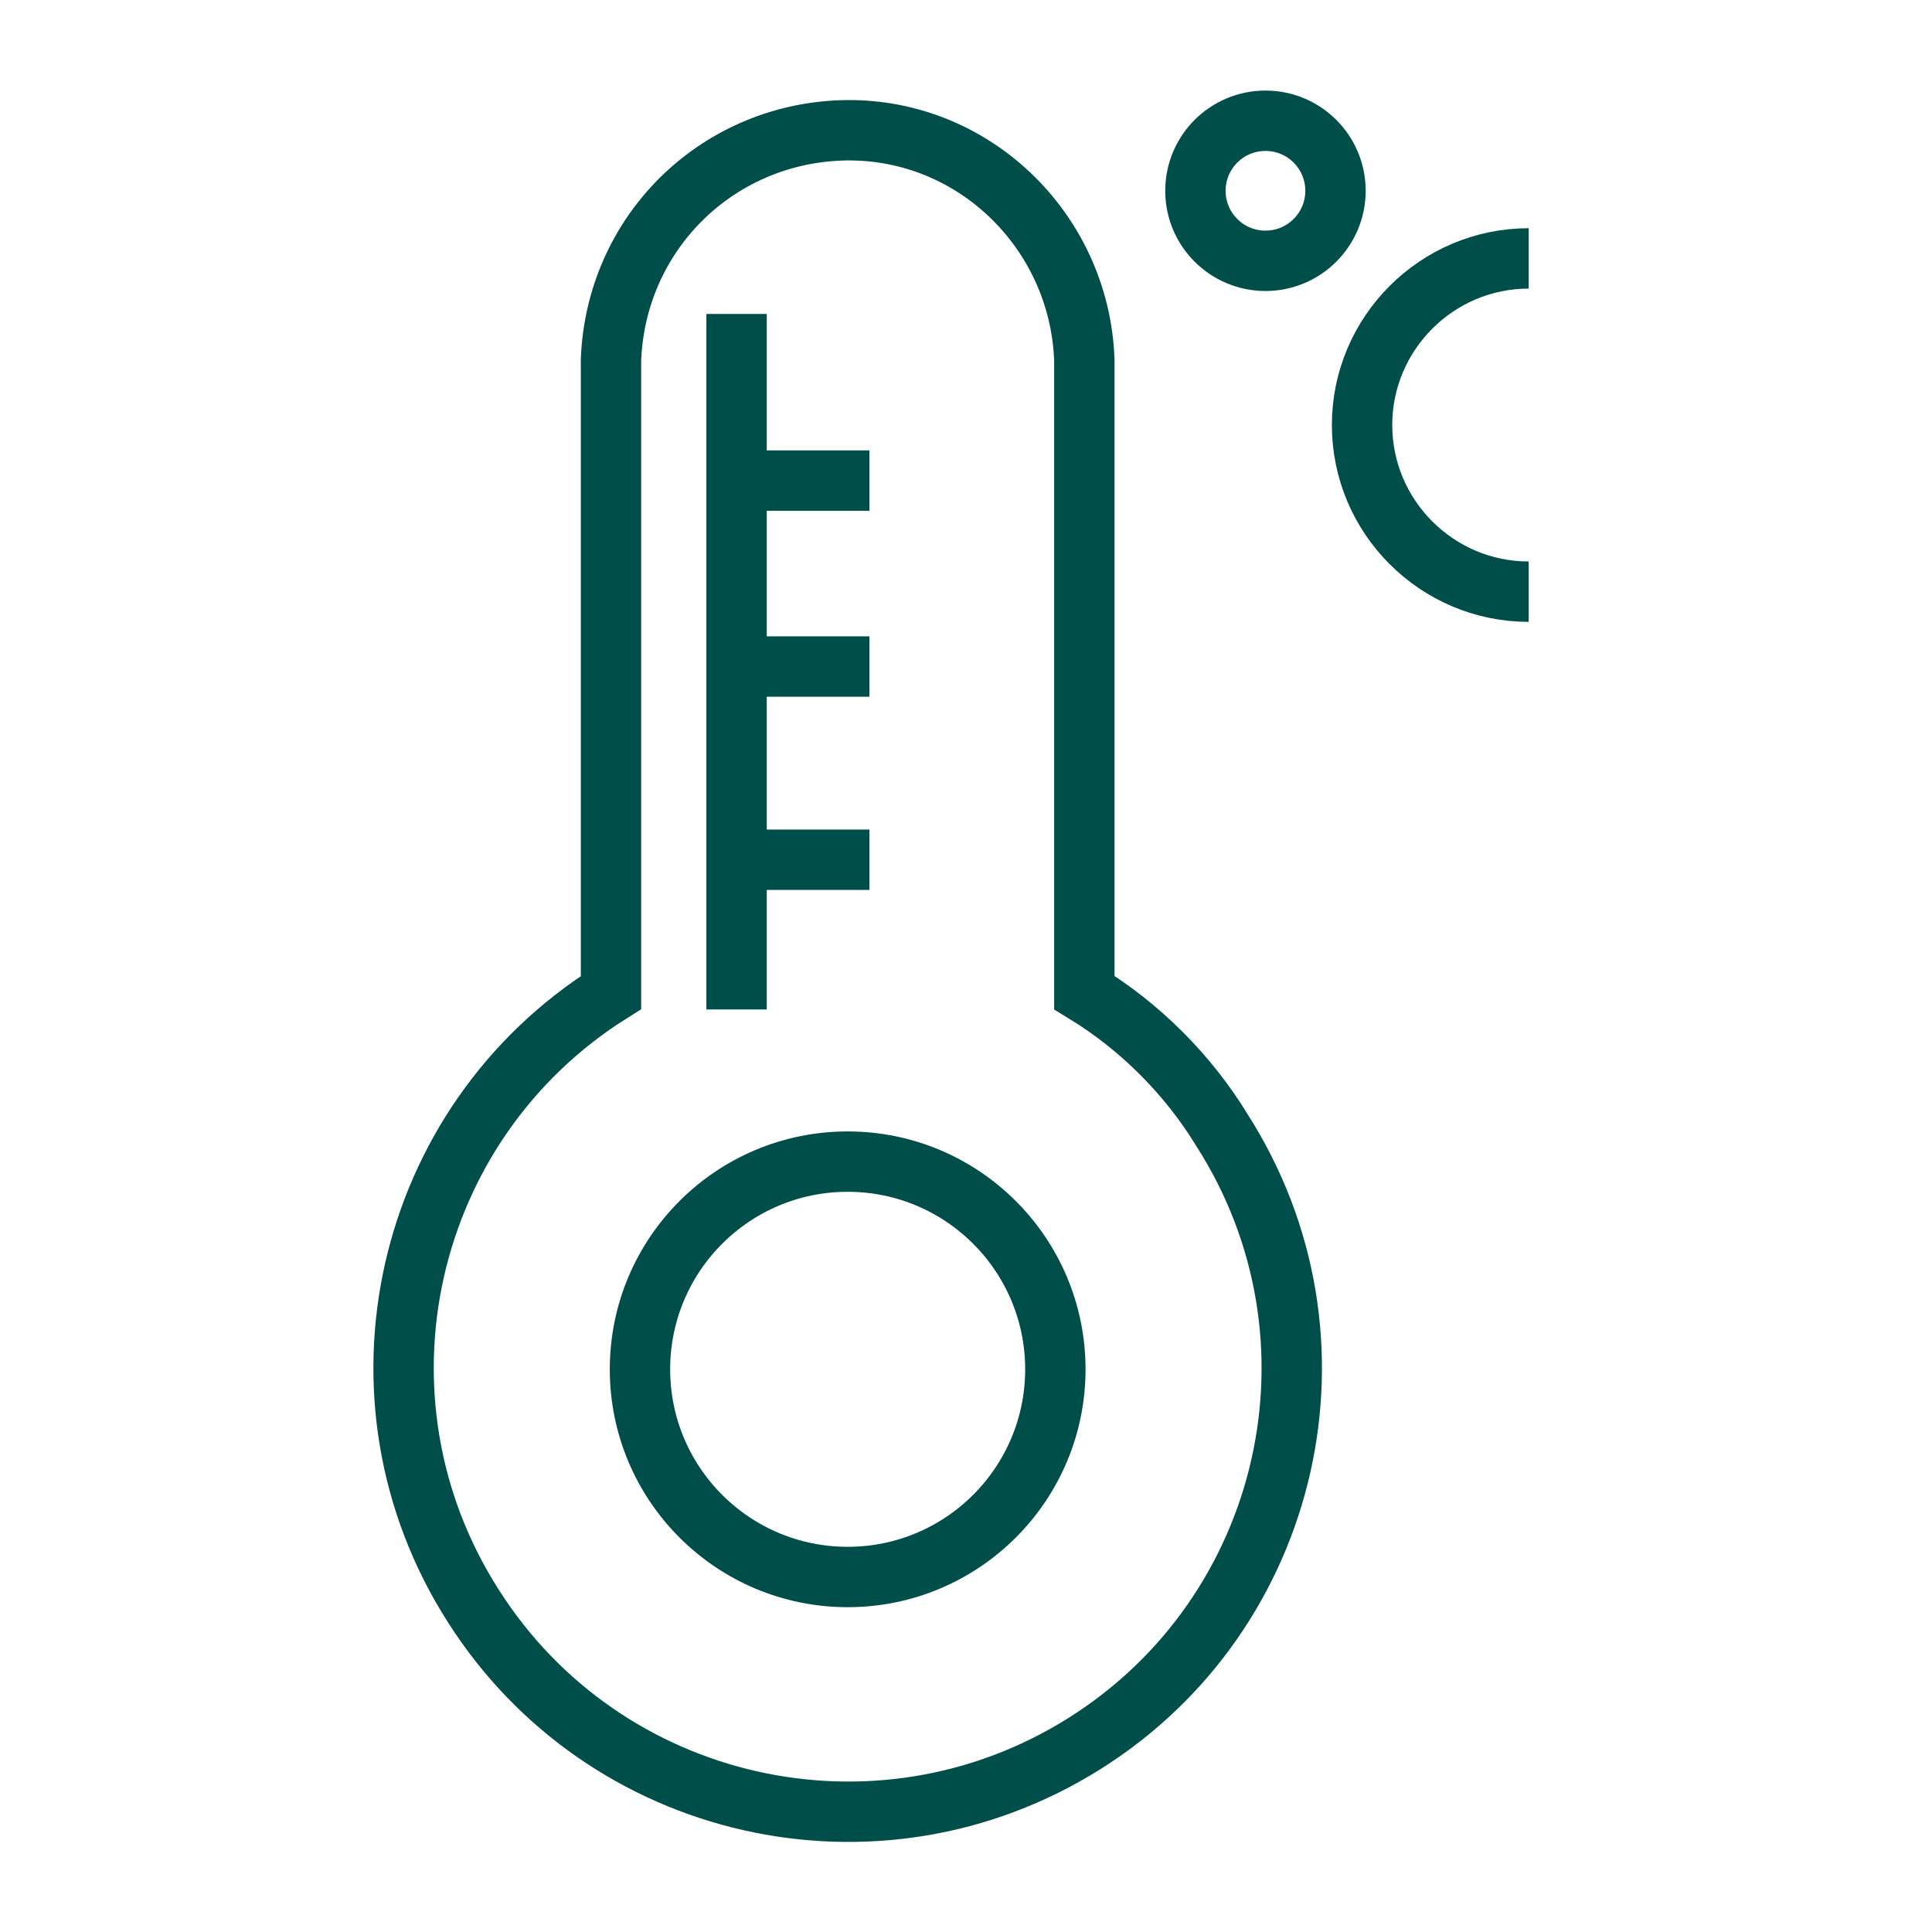
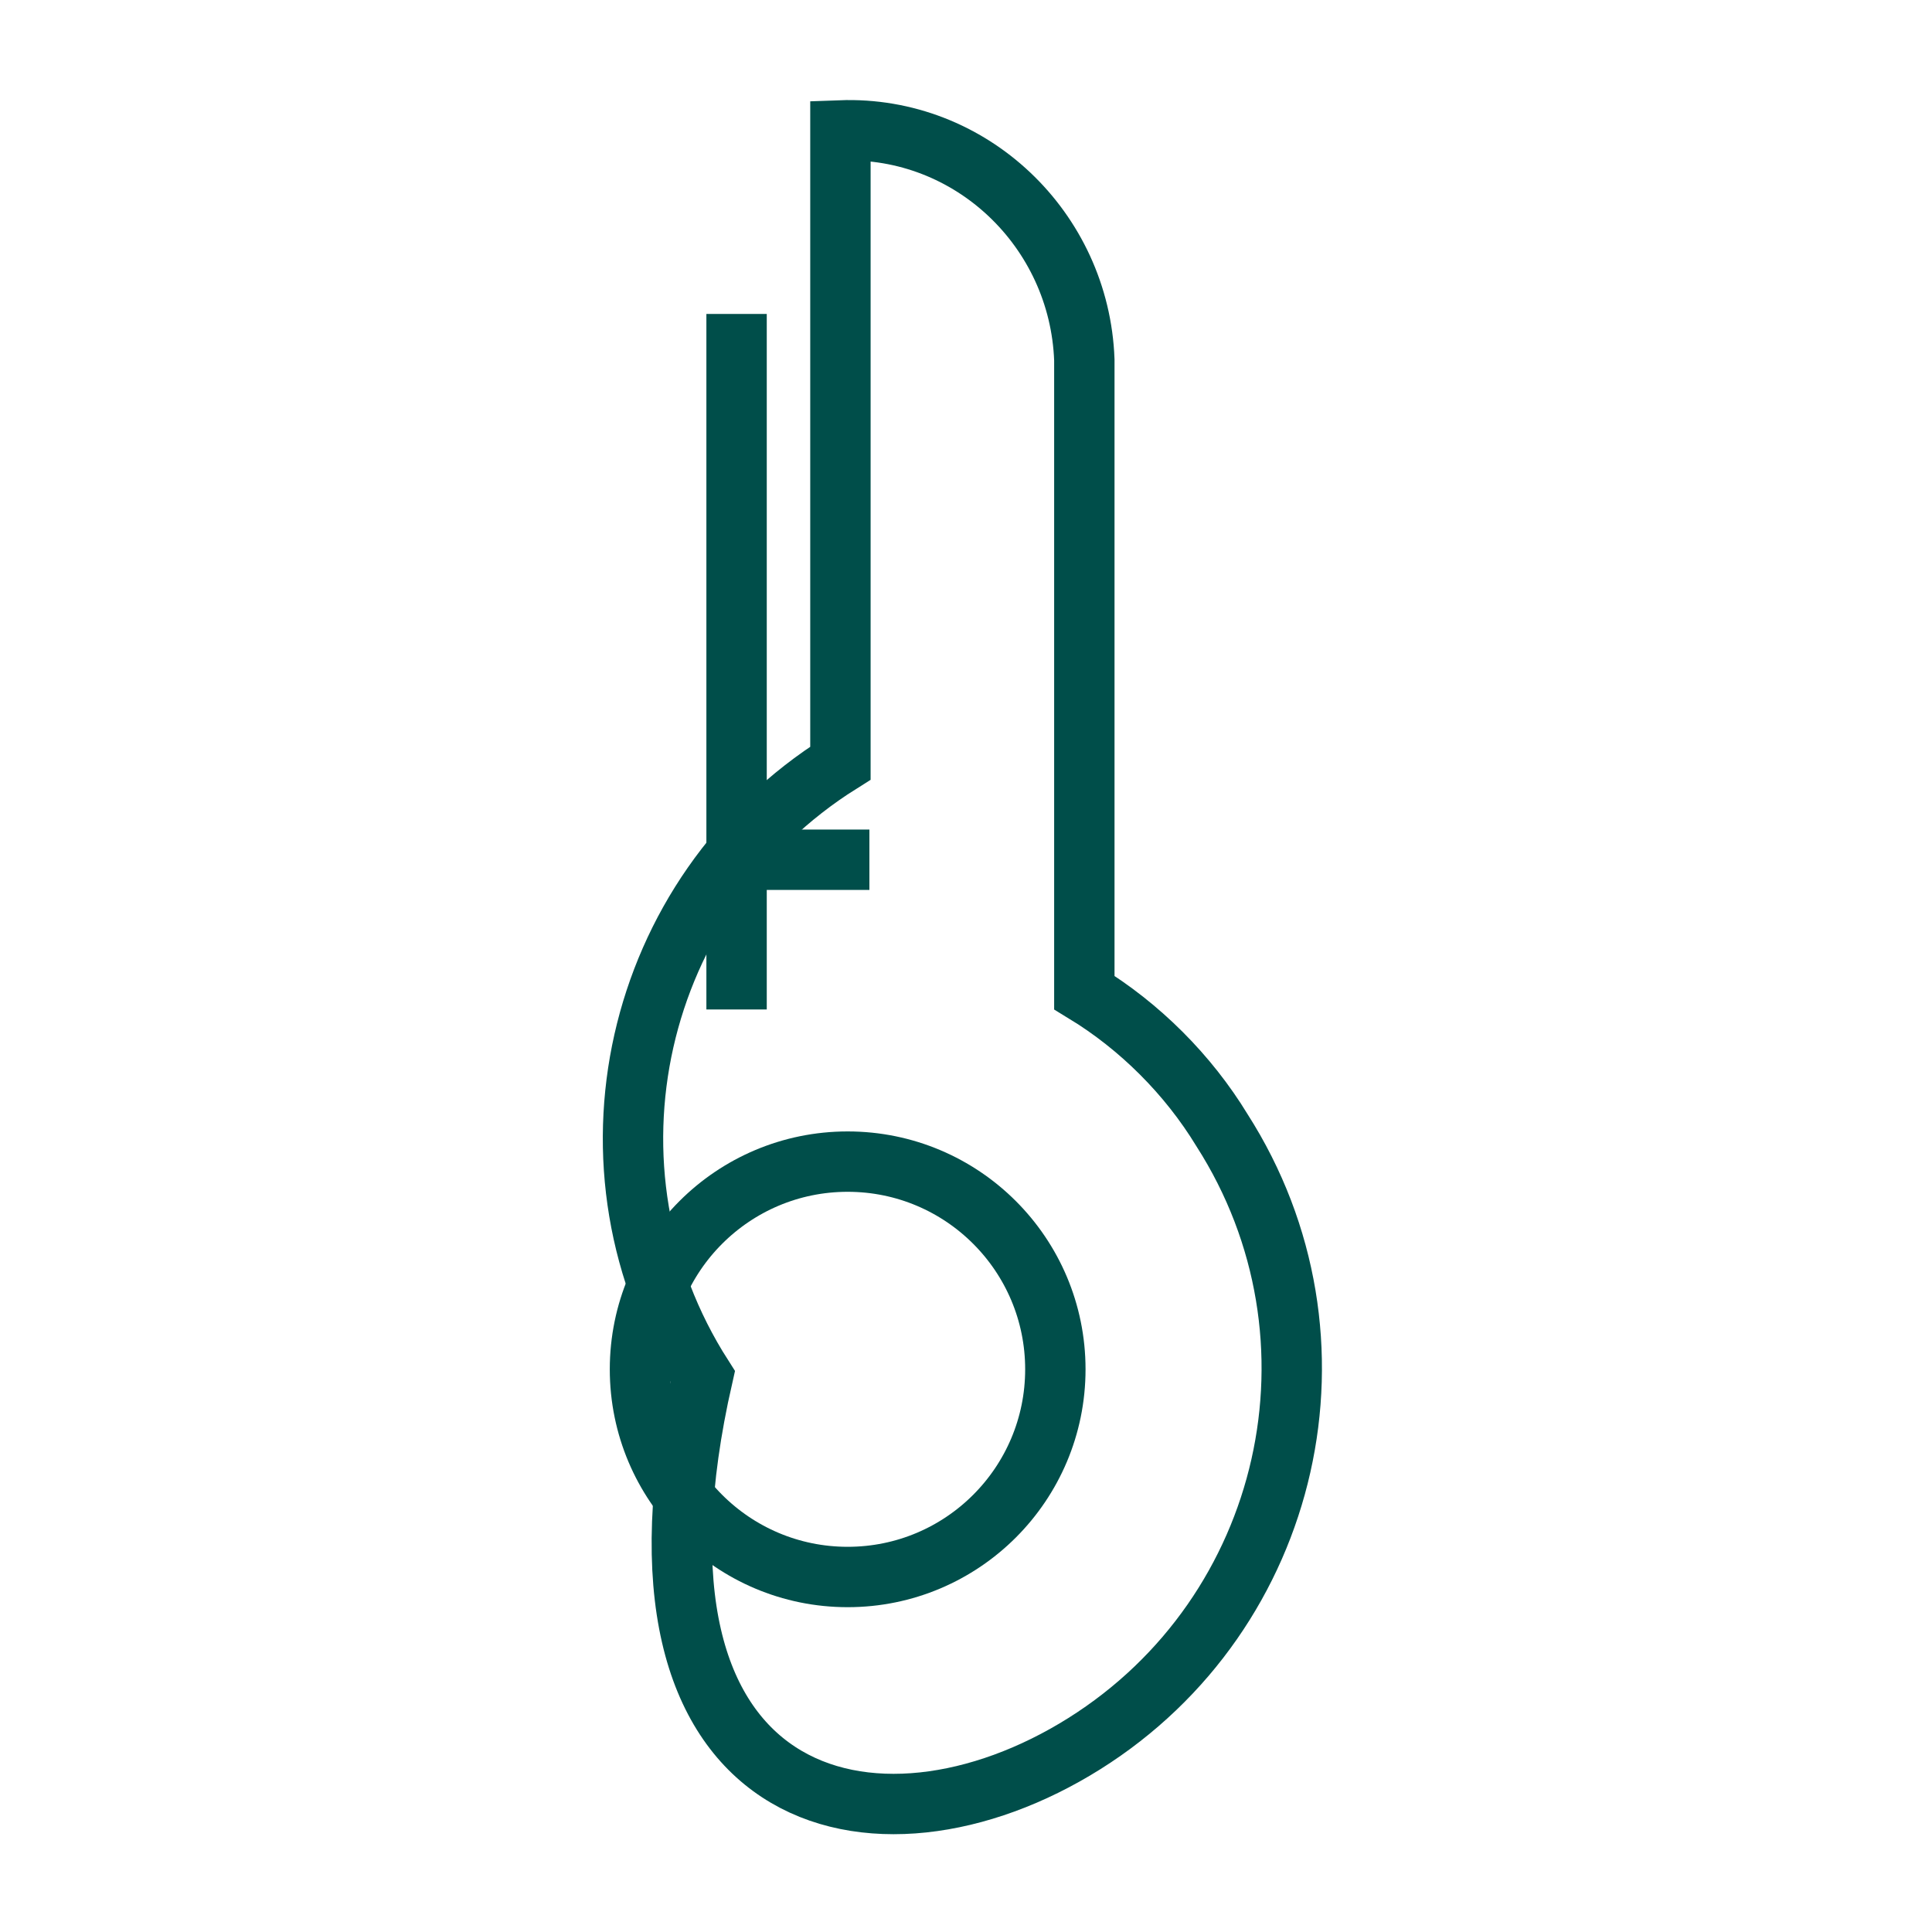
<svg xmlns="http://www.w3.org/2000/svg" version="1.1" id="Lag_1" x="0px" y="0px" viewBox="0 0 80 80" style="enable-background:new 0 0 80 80;" xml:space="preserve">
  <style type="text/css">
	.st0{fill:none;stroke:#004E4A;stroke-width:2.5;stroke-miterlimit:40;}
</style>
  <g>
-     <path class="st0" d="M44.9,41.1V14.9c-0.2-5.4-4.7-9.7-10.1-9.5c-5.2,0.2-9.3,4.3-9.5,9.5v26.2c-8.6,5.4-11.2,16.8-5.7,25.4   C25,75,36.3,77.6,44.9,72.2c8.6-5.4,11.2-16.8,5.7-25.4C49.2,44.5,47.2,42.5,44.9,41.1z" />
-     <line class="st0" x1="36" y1="19.9" x2="29.7" y2="19.9" />
-     <line class="st0" x1="36" y1="27.6" x2="29.7" y2="27.6" />
+     <path class="st0" d="M44.9,41.1V14.9c-0.2-5.4-4.7-9.7-10.1-9.5v26.2c-8.6,5.4-11.2,16.8-5.7,25.4   C25,75,36.3,77.6,44.9,72.2c8.6-5.4,11.2-16.8,5.7-25.4C49.2,44.5,47.2,42.5,44.9,41.1z" />
    <line class="st0" x1="36" y1="35.6" x2="29.7" y2="35.6" />
    <line class="st0" x1="30.5" y1="13" x2="30.5" y2="41.8" />
    <circle class="st0" cx="35.1" cy="56.7" r="8.6" />
-     <path class="st0" d="M63.3,24.5c-3.8,0-6.9-3.1-6.9-6.9s3.1-6.9,6.9-6.9" />
-     <circle class="st0" cx="52.4" cy="7.9" r="2.9" />
  </g>
</svg>